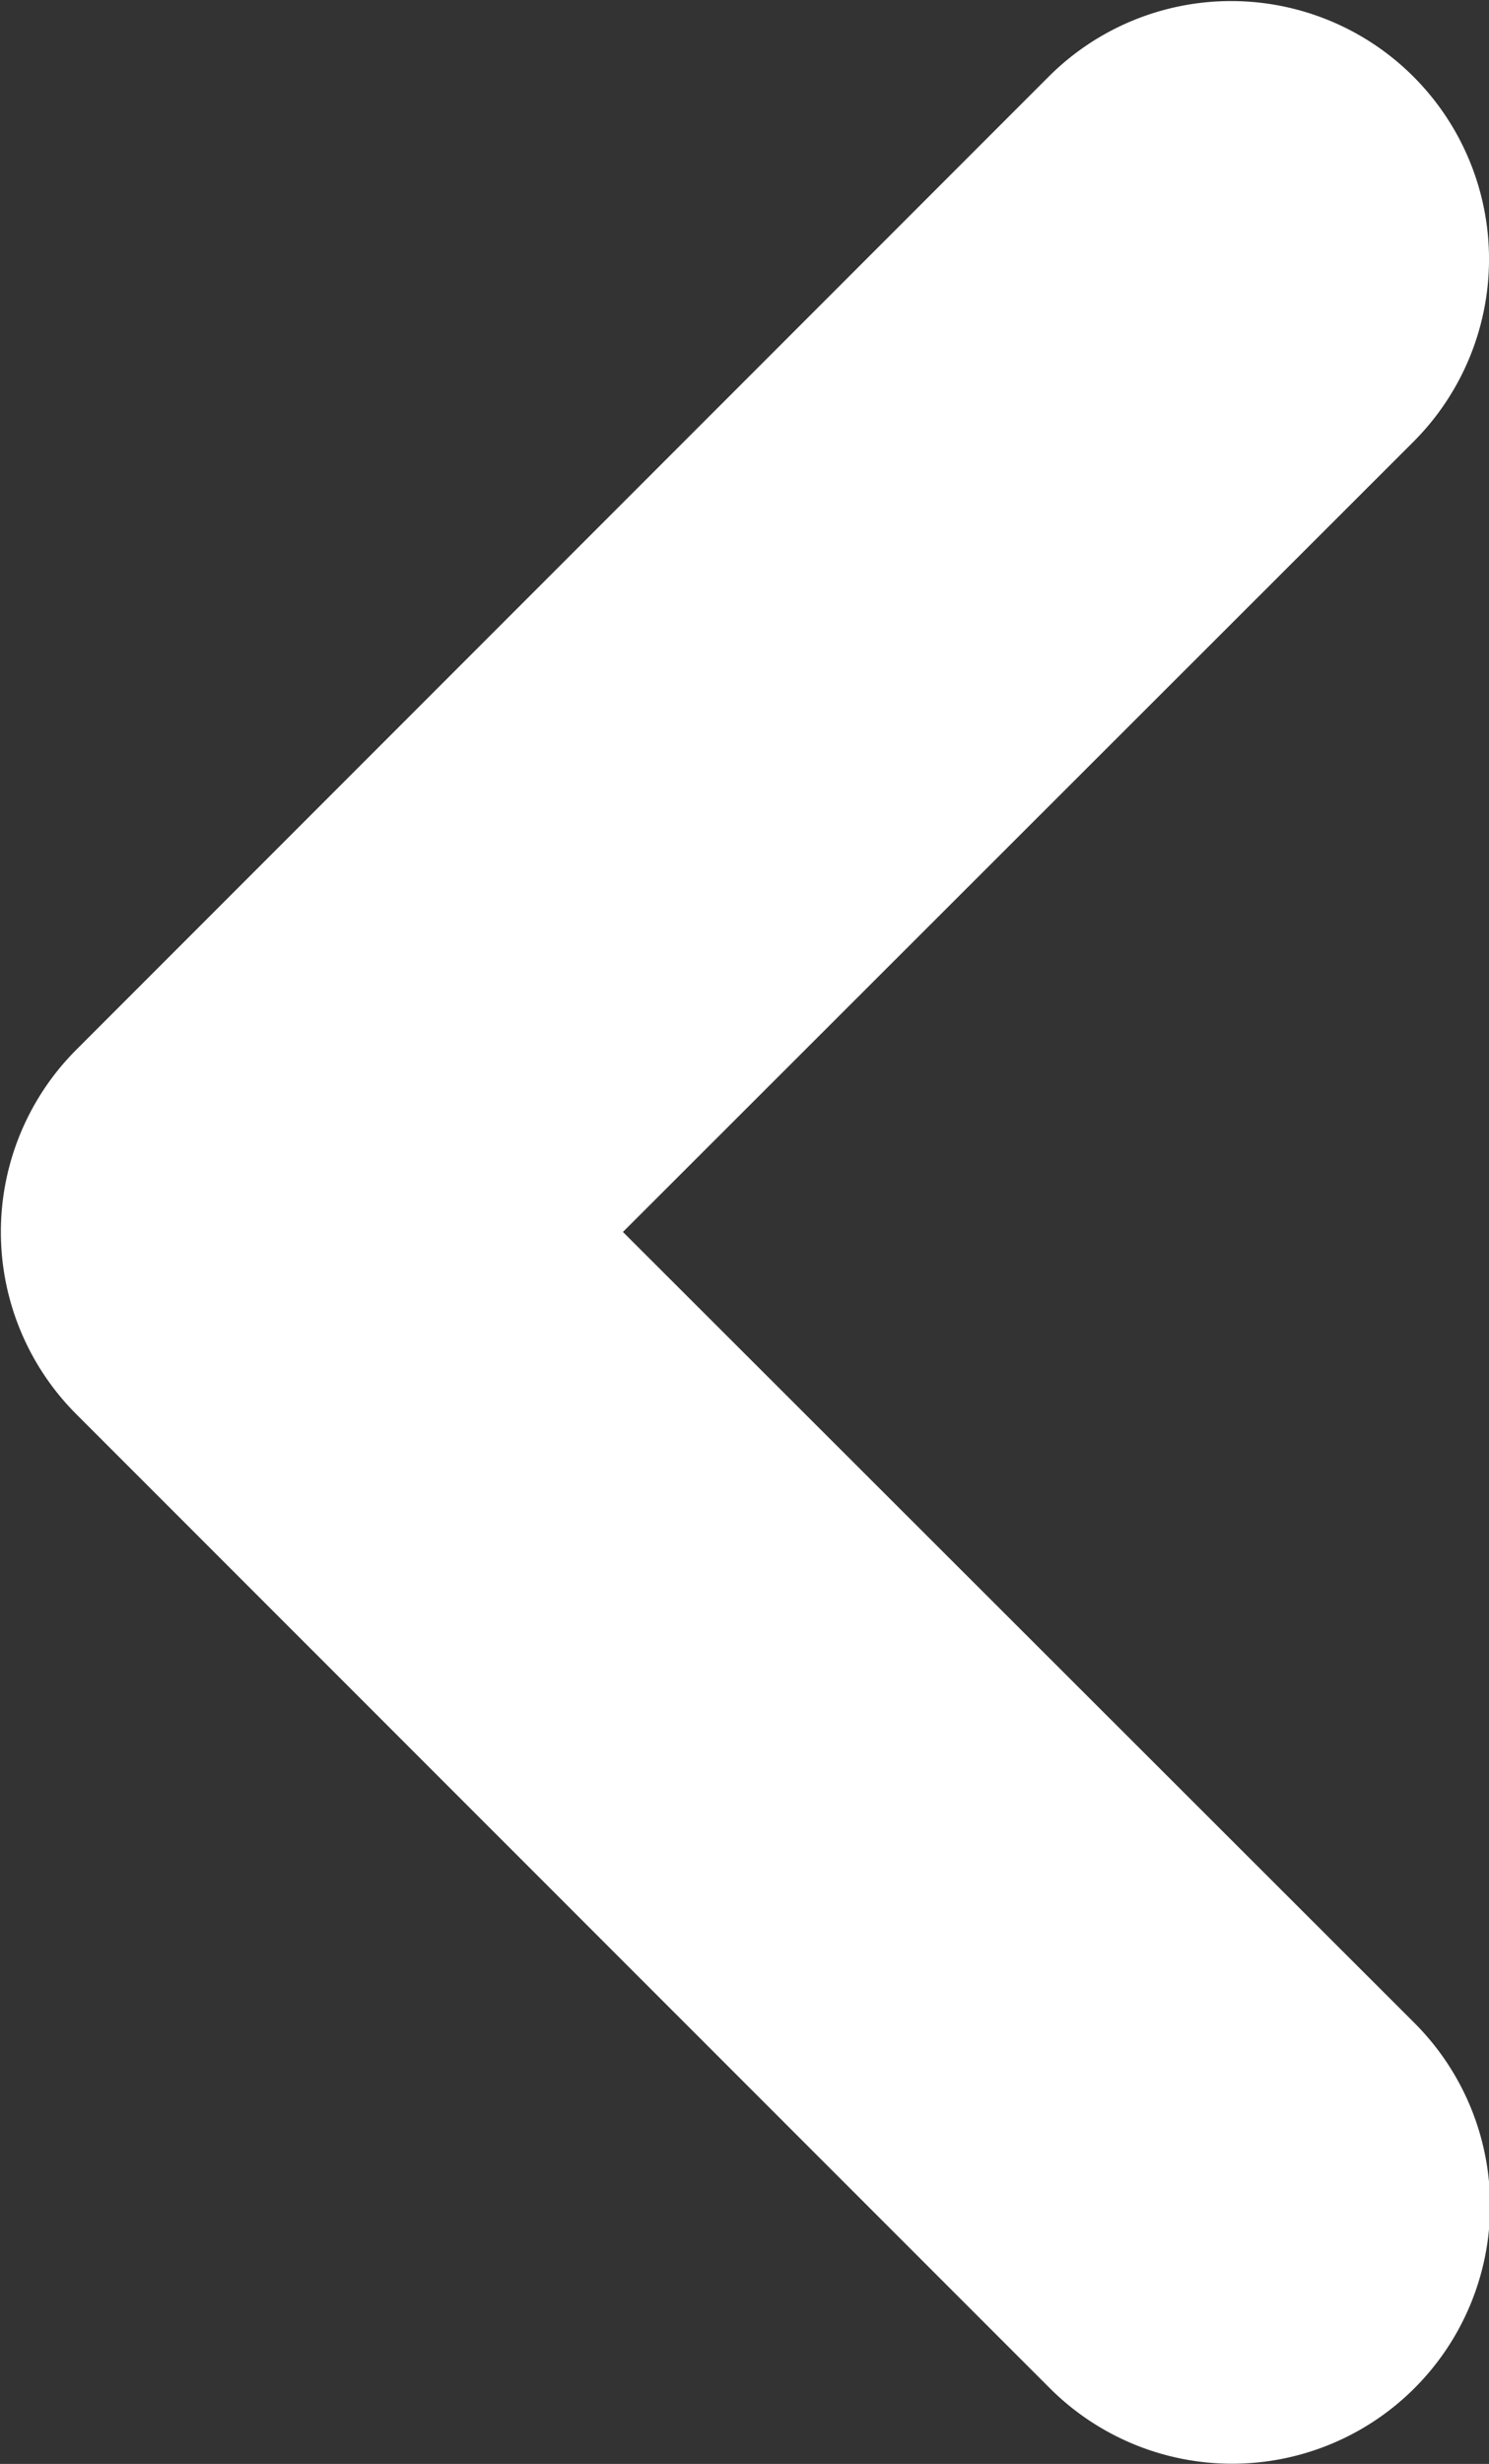
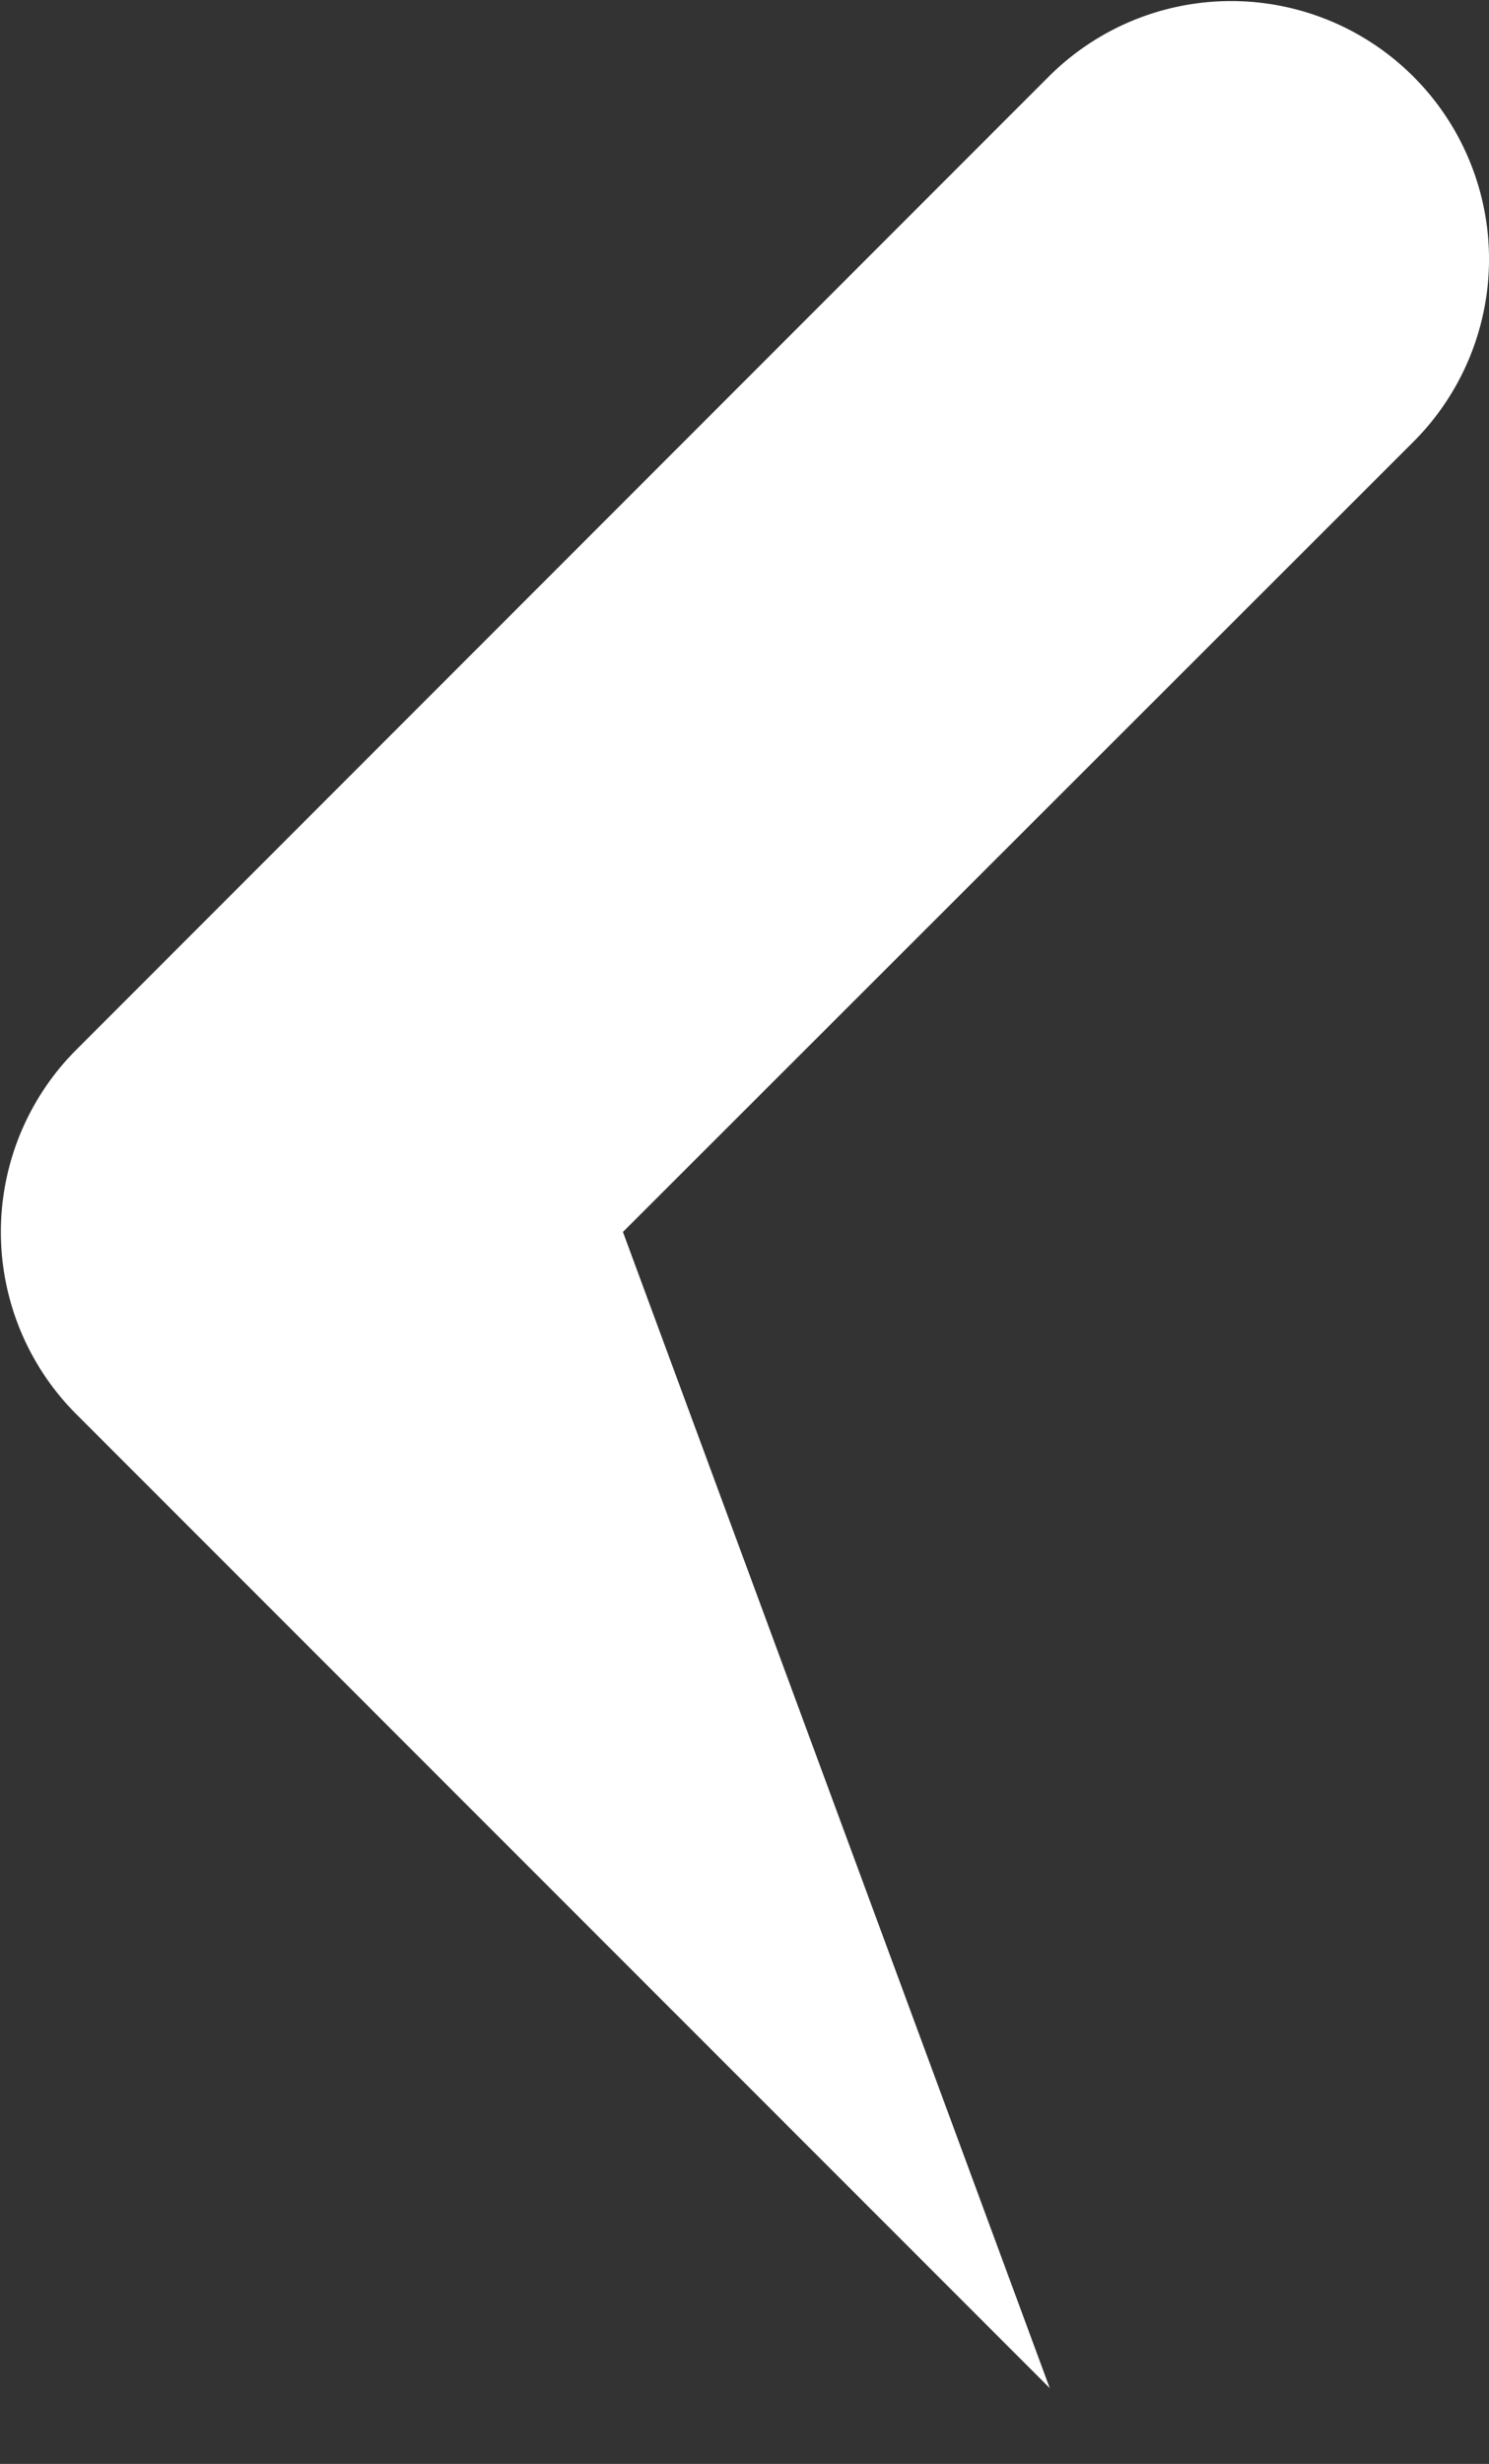
<svg xmlns="http://www.w3.org/2000/svg" width="6.939" height="11.474">
  <rect width="100%" height="100%" fill="#333333" stroke="none" />
-   <path fill="#fff" fill-rule="evenodd" d="M.357 4.887a1.2 1.2 0 0 0 0 1.7l4.535 4.534a1.202 1.202 0 0 0 1.7-1.7L2.903 5.737l3.684-3.68a1.202 1.202 0 1 0-1.7-1.7Z" />
+   <path fill="#fff" fill-rule="evenodd" d="M.357 4.887a1.2 1.2 0 0 0 0 1.7l4.535 4.534L2.903 5.737l3.684-3.68a1.202 1.202 0 1 0-1.7-1.7Z" />
</svg>